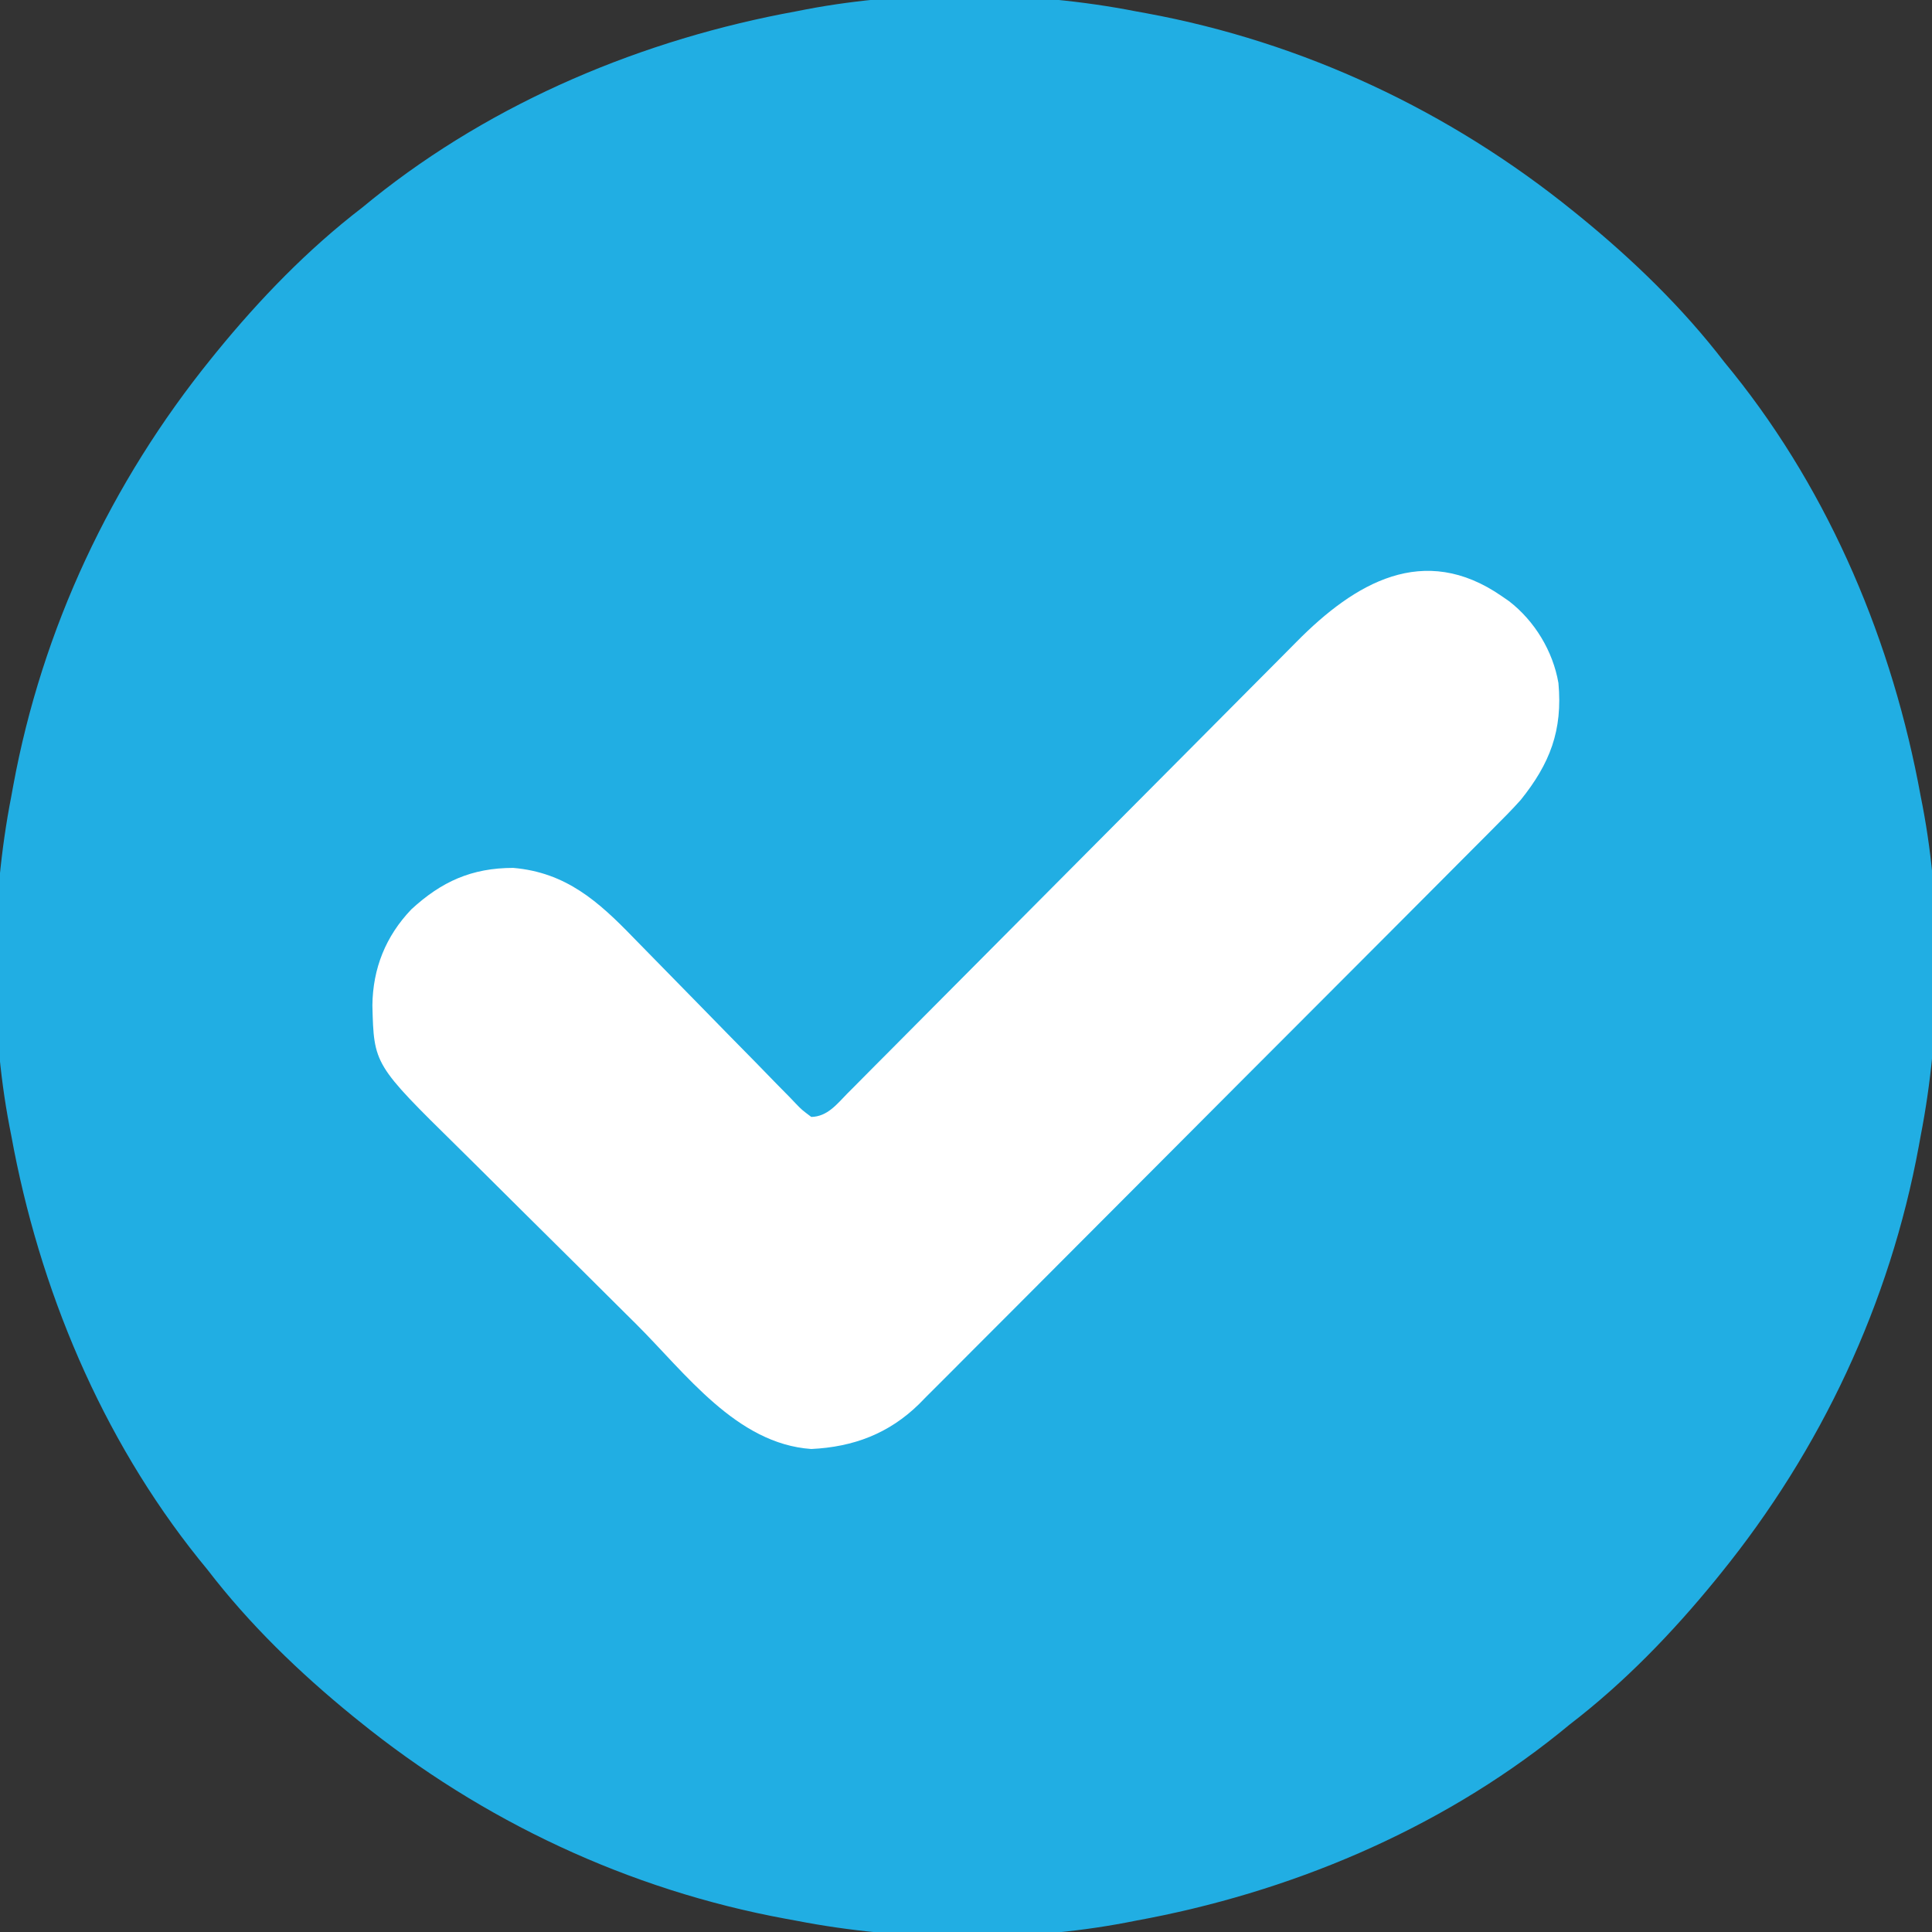
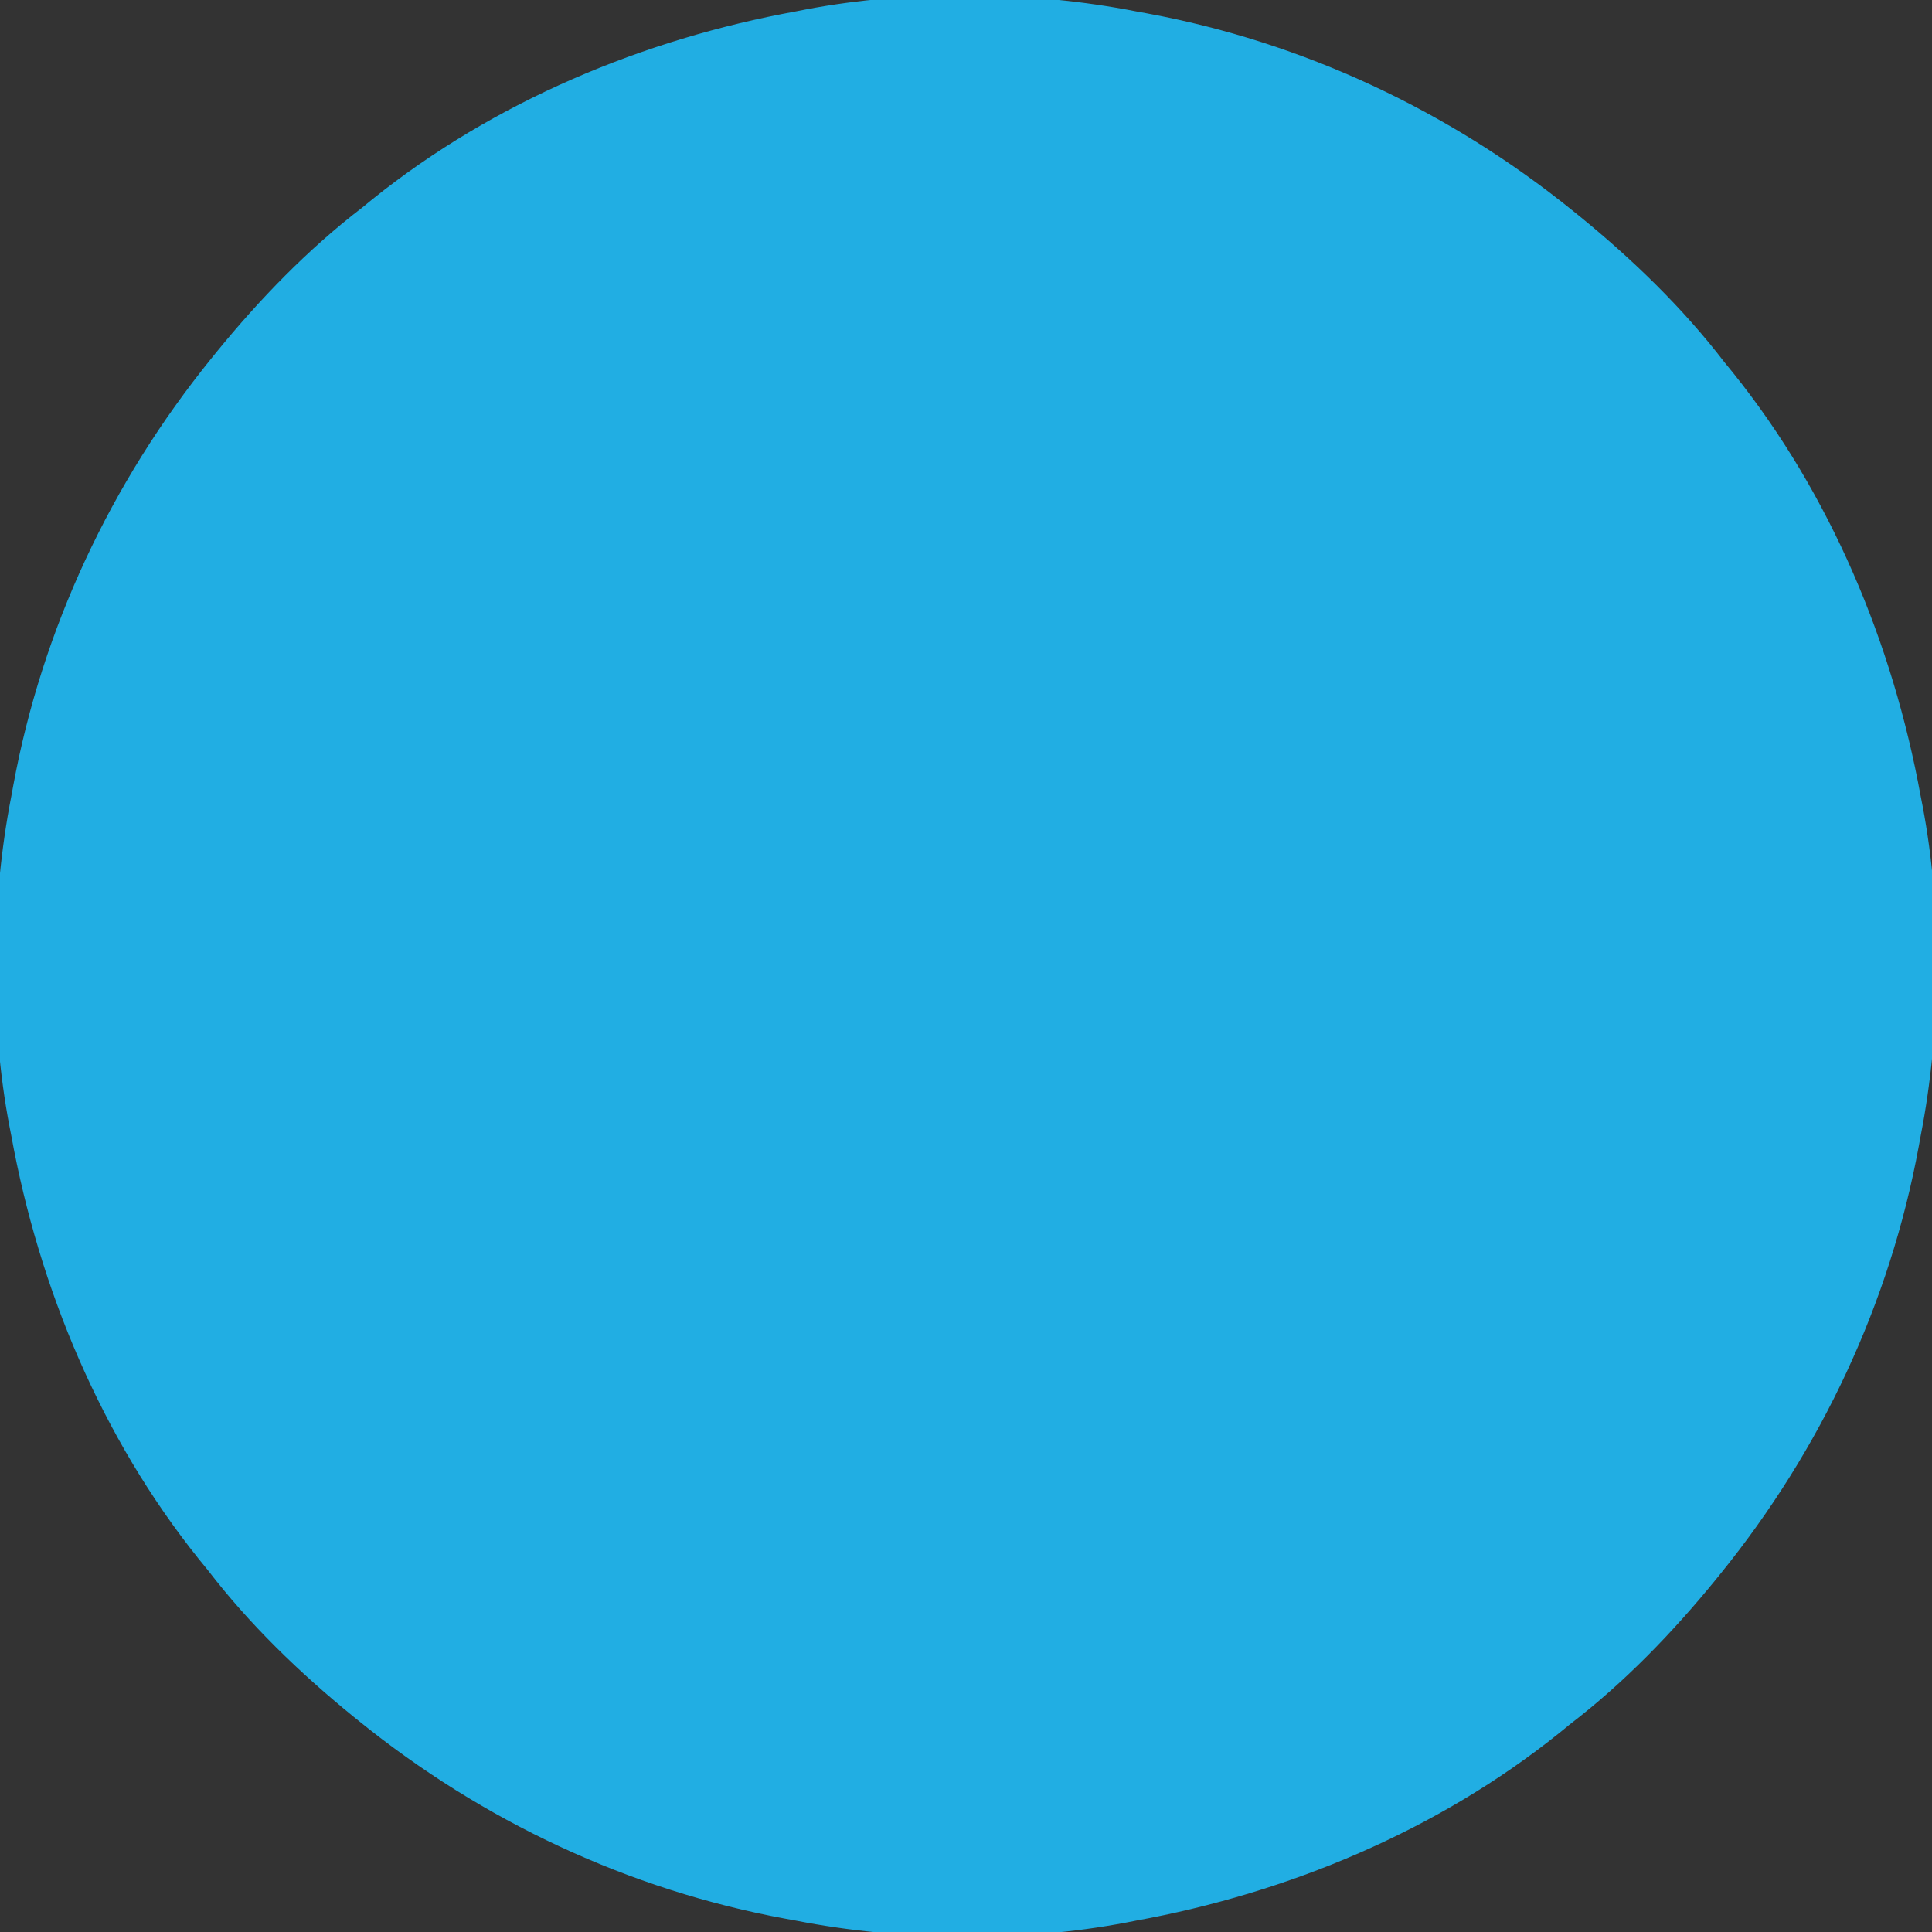
<svg xmlns="http://www.w3.org/2000/svg" width="512" height="512">
  <rect width="100%" height="100%" fill="#333333" stroke="none" />
  <path d="M0 0 C0.913 0.166 1.826 0.333 2.767 0.504 C44.399 8.164 83.161 26.406 116 53 C116.544 53.44 117.089 53.88 117.65 54.333 C131.722 65.812 144.937 78.577 156 93 C156.759 93.931 157.519 94.861 158.301 95.82 C184.16 128.072 200.628 167.525 208 208 C208.164 208.836 208.327 209.671 208.496 210.532 C213.787 238.242 213.417 270.351 208 298 C207.834 298.913 207.667 299.826 207.496 300.767 C199.836 342.399 181.594 381.161 155 414 C154.56 414.544 154.12 415.089 153.667 415.65 C142.188 429.722 129.423 442.937 115 454 C114.069 454.759 113.139 455.519 112.18 456.301 C79.928 482.16 40.475 498.628 0 506 C-0.836 506.164 -1.671 506.327 -2.532 506.496 C-30.242 511.787 -62.351 511.417 -90 506 C-90.913 505.834 -91.826 505.667 -92.767 505.496 C-134.399 497.836 -173.161 479.594 -206 453 C-206.544 452.56 -207.089 452.12 -207.65 451.667 C-221.722 440.188 -234.937 427.423 -246 413 C-246.759 412.069 -247.519 411.139 -248.301 410.18 C-274.16 377.928 -290.628 338.475 -298 298 C-298.164 297.164 -298.327 296.329 -298.496 295.468 C-303.787 267.758 -303.417 235.649 -298 208 C-297.834 207.087 -297.667 206.174 -297.496 205.233 C-289.836 163.601 -271.594 124.839 -245 92 C-244.56 91.456 -244.12 90.911 -243.667 90.35 C-232.188 76.278 -219.423 63.063 -205 52 C-204.069 51.241 -203.139 50.481 -202.18 49.699 C-169.928 23.84 -130.475 7.372 -90 0 C-89.164 -0.164 -88.329 -0.327 -87.468 -0.496 C-59.758 -5.787 -27.649 -5.417 0 0 Z " fill="#21AEE3" transform="translate(301,3)" />
-   <path d="M0 0 C0.626 0.432 1.253 0.864 1.898 1.309 C8.693 6.546 13.544 14.556 15 23 C16.158 35.553 12.753 44.354 5 54 C2.775 56.482 0.443 58.841 -1.918 61.192 C-2.59 61.87 -3.262 62.547 -3.954 63.244 C-6.188 65.493 -8.428 67.734 -10.669 69.975 C-12.28 71.594 -13.89 73.212 -15.5 74.831 C-19.861 79.214 -24.228 83.59 -28.597 87.965 C-31.329 90.7 -34.06 93.437 -36.79 96.174 C-44.362 103.765 -51.935 111.355 -59.515 118.938 C-60.241 119.664 -60.241 119.664 -60.981 120.405 C-61.962 121.386 -62.943 122.367 -63.924 123.349 C-64.411 123.836 -64.897 124.323 -65.399 124.824 C-65.886 125.312 -66.374 125.8 -66.876 126.302 C-74.777 134.207 -82.667 142.123 -90.551 150.045 C-98.662 158.194 -106.783 166.334 -114.913 174.464 C-119.471 179.023 -124.025 183.586 -128.569 188.159 C-132.842 192.458 -137.128 196.746 -141.422 201.025 C-142.993 202.594 -144.56 204.167 -146.122 205.745 C-148.261 207.904 -150.415 210.048 -152.574 212.189 C-153.183 212.811 -153.791 213.432 -154.419 214.073 C-162.43 221.933 -171.858 225.466 -183 226 C-202.857 224.628 -216.362 205.848 -229.484 192.824 C-230.361 191.954 -231.238 191.083 -232.142 190.187 C-236.301 186.057 -240.457 181.924 -244.61 177.789 C-249.369 173.051 -254.139 168.325 -258.918 163.608 C-263.09 159.49 -267.244 155.355 -271.393 151.215 C-273.147 149.47 -274.906 147.729 -276.67 145.995 C-298.916 124.101 -298.916 124.101 -299.312 108.438 C-299.205 98.628 -295.779 90.109 -289 83 C-280.974 75.599 -272.973 72.017 -262 72 C-248.035 73.196 -239.448 80.86 -230.138 90.486 C-228.225 92.464 -226.295 94.426 -224.361 96.384 C-220.268 100.534 -216.195 104.703 -212.125 108.875 C-207.385 113.733 -202.638 118.582 -197.869 123.411 C-195.966 125.346 -194.079 127.296 -192.192 129.246 C-191.033 130.424 -189.872 131.601 -188.711 132.777 C-188.19 133.324 -187.668 133.872 -187.131 134.436 C-185.53 136.097 -185.53 136.097 -183 138 C-178.715 137.902 -176.219 134.619 -173.41 131.75 C-172.857 131.198 -172.303 130.645 -171.734 130.075 C-169.878 128.218 -168.033 126.35 -166.188 124.481 C-164.862 123.149 -163.534 121.817 -162.206 120.486 C-159.345 117.615 -156.488 114.739 -153.635 111.86 C-149.121 107.306 -144.595 102.762 -140.068 98.221 C-129.636 87.753 -119.22 77.271 -108.804 66.788 C-99.268 57.192 -89.729 47.599 -80.179 38.018 C-75.681 33.506 -71.192 28.987 -66.708 24.462 C-63.911 21.643 -61.107 18.829 -58.302 16.018 C-57.006 14.716 -55.713 13.412 -54.423 12.106 C-38.955 -3.553 -20.698 -14.345 0 0 Z " fill="#FFFFFF" transform="translate(398,158)" />
</svg>